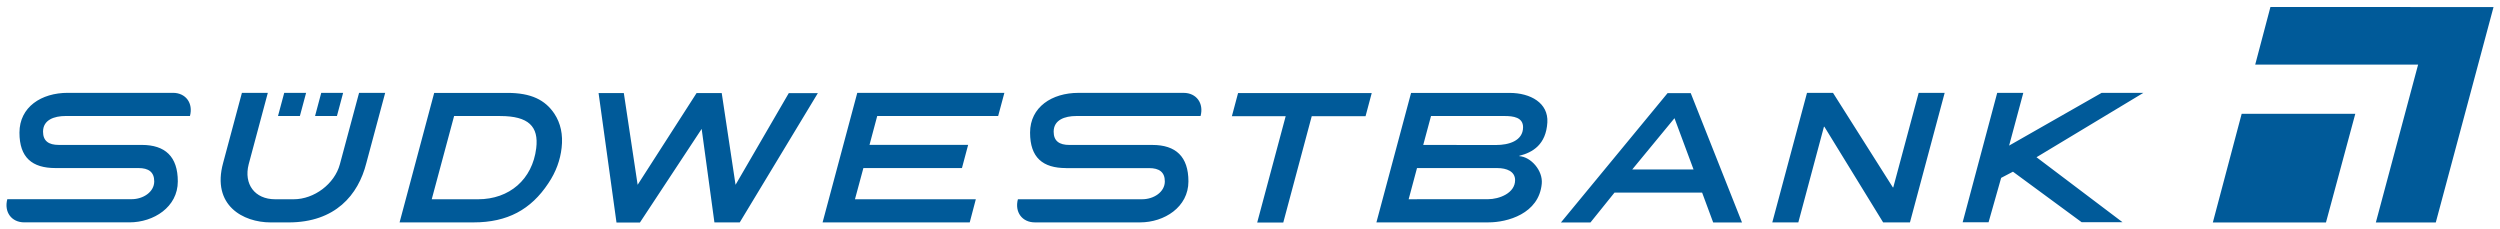
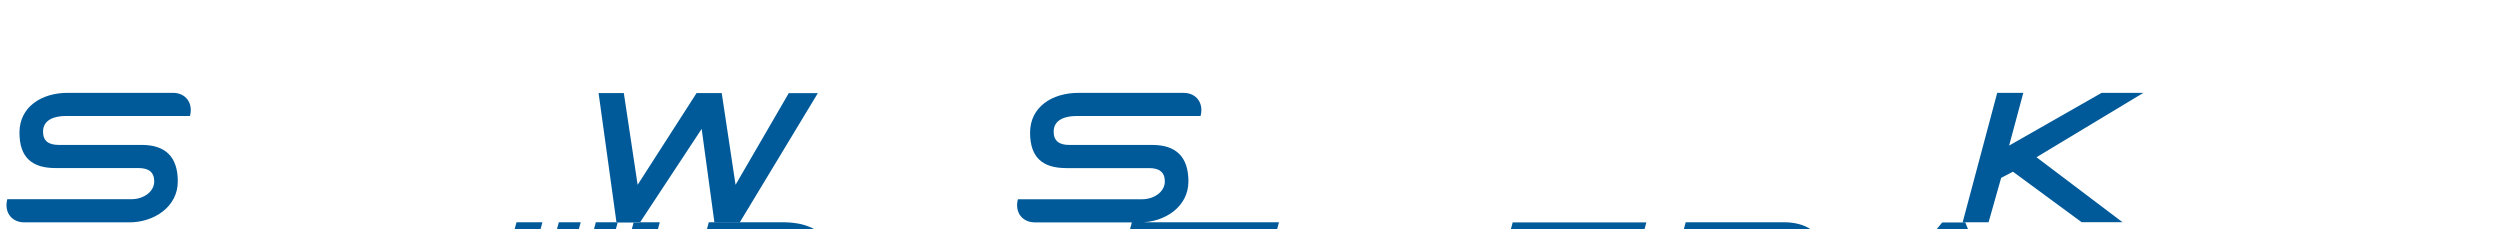
<svg xmlns="http://www.w3.org/2000/svg" version="1.1" width="1024" height="94" viewBox="-0.424 -0.424 163.84 14.97" id="svg42835">
  <defs id="defs42837" />
-   <path d="m 41.515,14.123 4.045,-6.134 0.836,6.129 1.659,0 5.12,-8.474 -1.905,0 -3.489,6.008 -0.906,-6.011 -1.649,0 -3.862,6.011 -0.905,-6.011 -1.655,0 1.174,8.482 1.538,0 m 94.482,-0.02 -4.501,-3.31 -0.774,0.405 -0.824,2.908 -1.698,0 2.263,-8.477 1.71,0 -0.929,3.454 6.062,-3.456 2.737,0 -7.004,4.218 5.64,4.26 -2.684,0 m -17.996,-8.477 1.705,0 3.922,6.195 0.026,0 1.663,-6.195 1.705,0 -2.274,8.486 -1.759,0 -3.85,-6.269 -0.028,0 -1.679,6.269 -1.706,0 2.274,-8.486 m -11.453,5.019 2.769,-3.36 1.249,3.36 -4.018,0 z m 4.58,1.518 0.724,1.954 1.889,0 -3.36,-8.476 -1.516,0 -6.989,8.476 1.935,0 1.573,-1.954 5.745,0 m -18.28,-3.125 4.793,0.003 c 0.78,0 1.751,-0.256 1.751,-1.165 0,-0.644 -0.632,-0.734 -1.211,-0.734 l -4.822,0 -0.51,1.896 z m 4.24,3.556 c 0.75,0 1.782,-0.4 1.782,-1.251 0,-0.573 -0.556,-0.789 -1.163,-0.789 l -5.266,0 -0.547,2.042 5.194,-0.003 z m 2.059,-2.821 c 0.764,0.046 1.55,0.949 1.471,1.798 -0.178,1.991 -2.281,2.541 -3.481,2.541 l -7.356,0 2.272,-8.484 6.454,0 c 1.384,0 2.552,0.667 2.477,1.935 -0.086,1.45 -0.961,1.968 -1.837,2.186 l 0,0.024 m -15.47,4.351 -1.709,0 1.867,-6.97 -3.525,0 0.405,-1.516 8.759,0 -0.404,1.515 -3.527,0 -1.866,6.971 m -26.611,-6.982 -0.506,1.893 6.464,0 -0.405,1.519 -6.46,0 -0.552,2.044 7.921,0 -0.399,1.515 -9.643,0 2.272,-8.486 9.641,0 -0.407,1.515 -7.926,0.001 m -24.707,0 -3.022,0 -1.466,5.455 3.033,0 c 2.065,0 3.564,-1.305 3.815,-3.345 0.174,-1.43 -0.504,-2.11 -2.359,-2.11 z m 3.155,4.406 c -1.144,1.732 -2.692,2.564 -4.895,2.564 l -4.855,0 2.268,-8.486 4.804,0 c 1.55,0 2.467,0.461 3.07,1.359 0.414,0.626 0.578,1.374 0.477,2.246 -0.089,0.784 -0.36,1.561 -0.869,2.317 m -17.023,2.565 -1.181,0 c -1.794,0 -3.874,-1.111 -3.11,-3.899 l 1.23,-4.589 1.698,0 -1.254,4.68 c -0.334,1.3 0.401,2.291 1.731,2.291 l 1.224,0 c 1.335,0 2.676,-1.004 3.021,-2.291 l 1.258,-4.68 1.711,0 -1.236,4.604 c -0.526,2.089 -2.038,3.884 -5.091,3.884 m 3.571,-8.488 -0.405,1.516 -1.434,0 0.405,-1.516 1.434,0 m -2.426,0 -0.407,1.516 -1.434,0 0.407,-1.516 1.434,0 M 3.211,10.555 c -1.531,0 -2.36,-0.691 -2.36,-2.321 0,-1.688 1.444,-2.609 3.165,-2.609 l 6.898,0 c 0.838,0 1.336,0.68 1.111,1.518 l -8.143,0 c -0.764,0 -1.485,0.258 -1.485,1.026 0,0.615 0.372,0.869 1.028,0.869 l 5.444,0 c 1.53,0 2.36,0.762 2.36,2.39 0,1.685 -1.585,2.685 -3.166,2.685 l -6.897,0 c -0.839,0 -1.335,-0.68 -1.111,-1.518 l 8.144,0 c 0.764,0 1.485,-0.474 1.485,-1.167 0,-0.616 -0.375,-0.873 -1.028,-0.873 l -5.444,0 m 66.231,0.001 c -1.53,0 -2.36,-0.69 -2.36,-2.322 0,-1.685 1.445,-2.607 3.166,-2.607 l 6.897,0 c 0.836,0 1.336,0.679 1.111,1.518 l -8.143,-0.001 c -0.764,0 -1.485,0.258 -1.485,1.026 0,0.615 0.372,0.87 1.028,0.87 l 5.444,0 c 1.53,0 2.36,0.761 2.36,2.389 0,1.686 -1.584,2.686 -3.166,2.686 l -6.896,0 c -0.84,0 -1.336,-0.68 -1.113,-1.516 l 8.144,0 c 0.762,0 1.485,-0.476 1.485,-1.17 0,-0.615 -0.374,-0.871 -1.028,-0.871 l -5.445,0" id="path41433" style="fill:#005a99;fill-opacity:1;fill-rule:nonzero;stroke:none" />
-   <path d="m 148.371,5e-4 -0.998,3.776 10.676,0 -2.769,10.342 3.928,0 L 162.992,0.003 148.371,0 m 5.561,7 -7.446,0 -1.889,7.119 7.414,0 L 153.932,7" id="path41437" style="fill:#005a99;fill-opacity:1;fill-rule:nonzero;stroke:none" />
+   <path d="m 41.515,14.123 4.045,-6.134 0.836,6.129 1.659,0 5.12,-8.474 -1.905,0 -3.489,6.008 -0.906,-6.011 -1.649,0 -3.862,6.011 -0.905,-6.011 -1.655,0 1.174,8.482 1.538,0 m 94.482,-0.02 -4.501,-3.31 -0.774,0.405 -0.824,2.908 -1.698,0 2.263,-8.477 1.71,0 -0.929,3.454 6.062,-3.456 2.737,0 -7.004,4.218 5.64,4.26 -2.684,0 m -11.453,5.019 2.769,-3.36 1.249,3.36 -4.018,0 z m 4.58,1.518 0.724,1.954 1.889,0 -3.36,-8.476 -1.516,0 -6.989,8.476 1.935,0 1.573,-1.954 5.745,0 m -18.28,-3.125 4.793,0.003 c 0.78,0 1.751,-0.256 1.751,-1.165 0,-0.644 -0.632,-0.734 -1.211,-0.734 l -4.822,0 -0.51,1.896 z m 4.24,3.556 c 0.75,0 1.782,-0.4 1.782,-1.251 0,-0.573 -0.556,-0.789 -1.163,-0.789 l -5.266,0 -0.547,2.042 5.194,-0.003 z m 2.059,-2.821 c 0.764,0.046 1.55,0.949 1.471,1.798 -0.178,1.991 -2.281,2.541 -3.481,2.541 l -7.356,0 2.272,-8.484 6.454,0 c 1.384,0 2.552,0.667 2.477,1.935 -0.086,1.45 -0.961,1.968 -1.837,2.186 l 0,0.024 m -15.47,4.351 -1.709,0 1.867,-6.97 -3.525,0 0.405,-1.516 8.759,0 -0.404,1.515 -3.527,0 -1.866,6.971 m -26.611,-6.982 -0.506,1.893 6.464,0 -0.405,1.519 -6.46,0 -0.552,2.044 7.921,0 -0.399,1.515 -9.643,0 2.272,-8.486 9.641,0 -0.407,1.515 -7.926,0.001 m -24.707,0 -3.022,0 -1.466,5.455 3.033,0 c 2.065,0 3.564,-1.305 3.815,-3.345 0.174,-1.43 -0.504,-2.11 -2.359,-2.11 z m 3.155,4.406 c -1.144,1.732 -2.692,2.564 -4.895,2.564 l -4.855,0 2.268,-8.486 4.804,0 c 1.55,0 2.467,0.461 3.07,1.359 0.414,0.626 0.578,1.374 0.477,2.246 -0.089,0.784 -0.36,1.561 -0.869,2.317 m -17.023,2.565 -1.181,0 c -1.794,0 -3.874,-1.111 -3.11,-3.899 l 1.23,-4.589 1.698,0 -1.254,4.68 c -0.334,1.3 0.401,2.291 1.731,2.291 l 1.224,0 c 1.335,0 2.676,-1.004 3.021,-2.291 l 1.258,-4.68 1.711,0 -1.236,4.604 c -0.526,2.089 -2.038,3.884 -5.091,3.884 m 3.571,-8.488 -0.405,1.516 -1.434,0 0.405,-1.516 1.434,0 m -2.426,0 -0.407,1.516 -1.434,0 0.407,-1.516 1.434,0 M 3.211,10.555 c -1.531,0 -2.36,-0.691 -2.36,-2.321 0,-1.688 1.444,-2.609 3.165,-2.609 l 6.898,0 c 0.838,0 1.336,0.68 1.111,1.518 l -8.143,0 c -0.764,0 -1.485,0.258 -1.485,1.026 0,0.615 0.372,0.869 1.028,0.869 l 5.444,0 c 1.53,0 2.36,0.762 2.36,2.39 0,1.685 -1.585,2.685 -3.166,2.685 l -6.897,0 c -0.839,0 -1.335,-0.68 -1.111,-1.518 l 8.144,0 c 0.764,0 1.485,-0.474 1.485,-1.167 0,-0.616 -0.375,-0.873 -1.028,-0.873 l -5.444,0 m 66.231,0.001 c -1.53,0 -2.36,-0.69 -2.36,-2.322 0,-1.685 1.445,-2.607 3.166,-2.607 l 6.897,0 c 0.836,0 1.336,0.679 1.111,1.518 l -8.143,-0.001 c -0.764,0 -1.485,0.258 -1.485,1.026 0,0.615 0.372,0.87 1.028,0.87 l 5.444,0 c 1.53,0 2.36,0.761 2.36,2.389 0,1.686 -1.584,2.686 -3.166,2.686 l -6.896,0 c -0.84,0 -1.336,-0.68 -1.113,-1.516 l 8.144,0 c 0.762,0 1.485,-0.476 1.485,-1.17 0,-0.615 -0.374,-0.871 -1.028,-0.871 l -5.445,0" id="path41433" style="fill:#005a99;fill-opacity:1;fill-rule:nonzero;stroke:none" />
</svg>